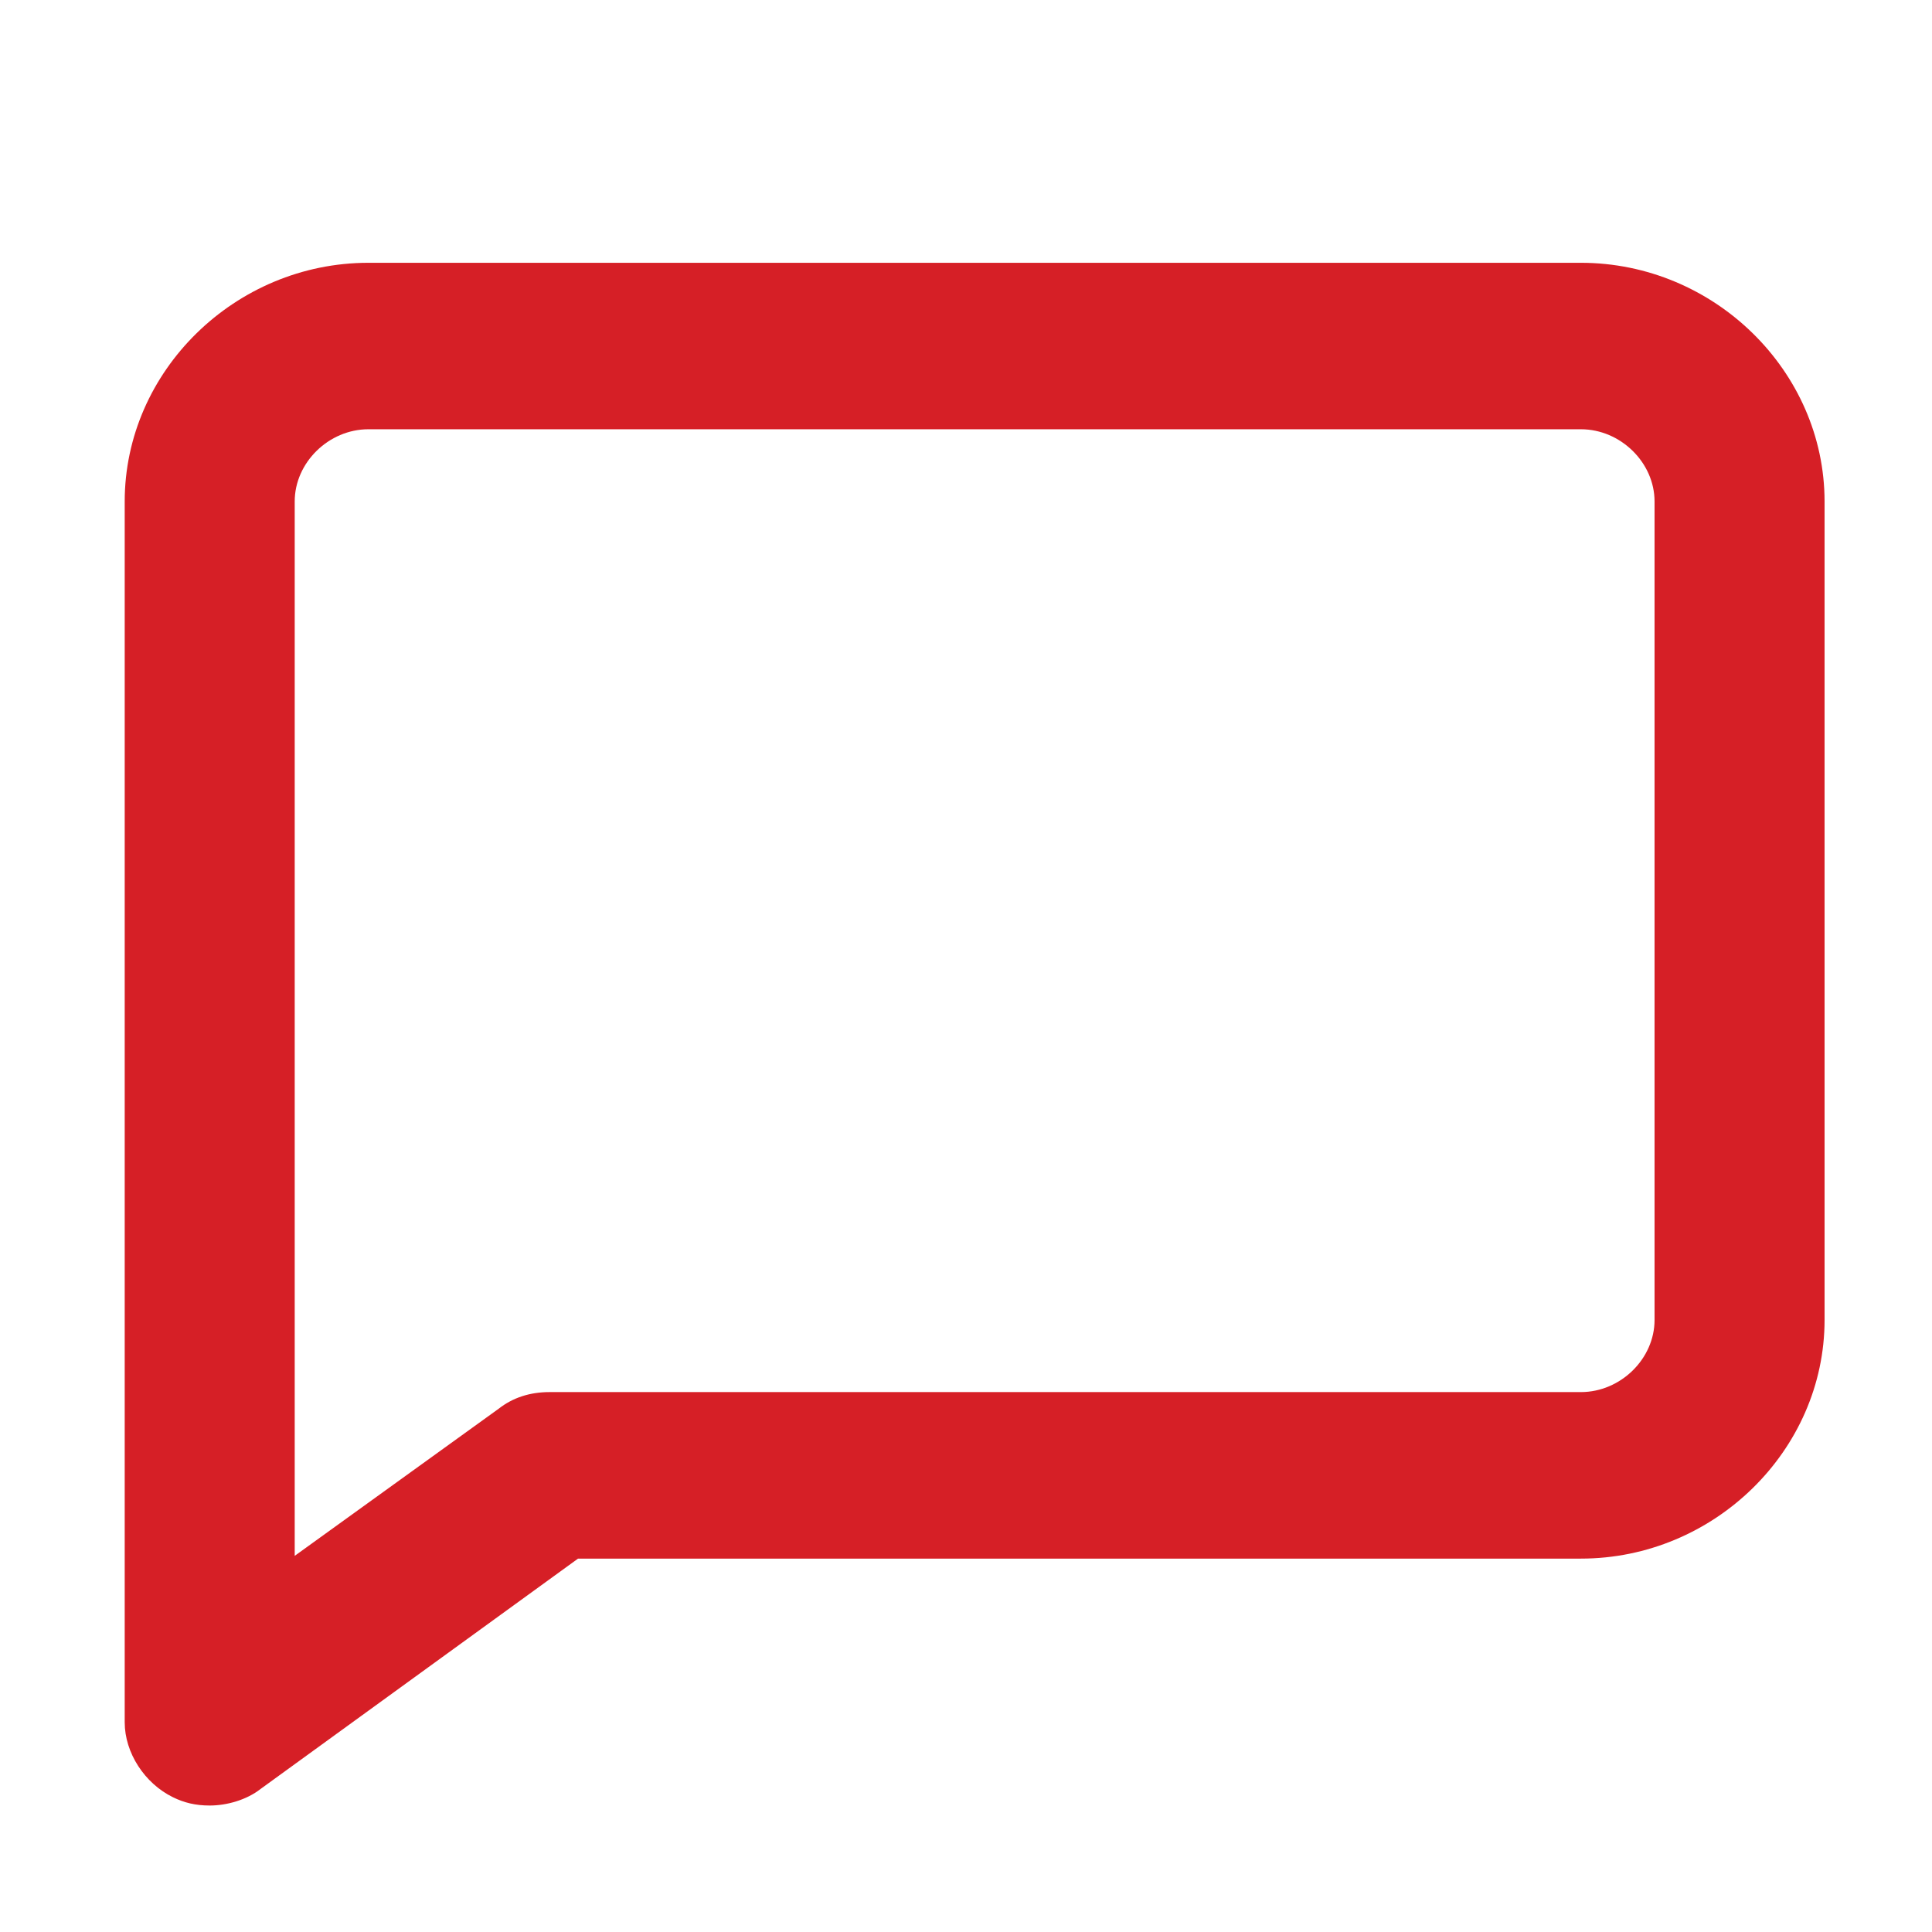
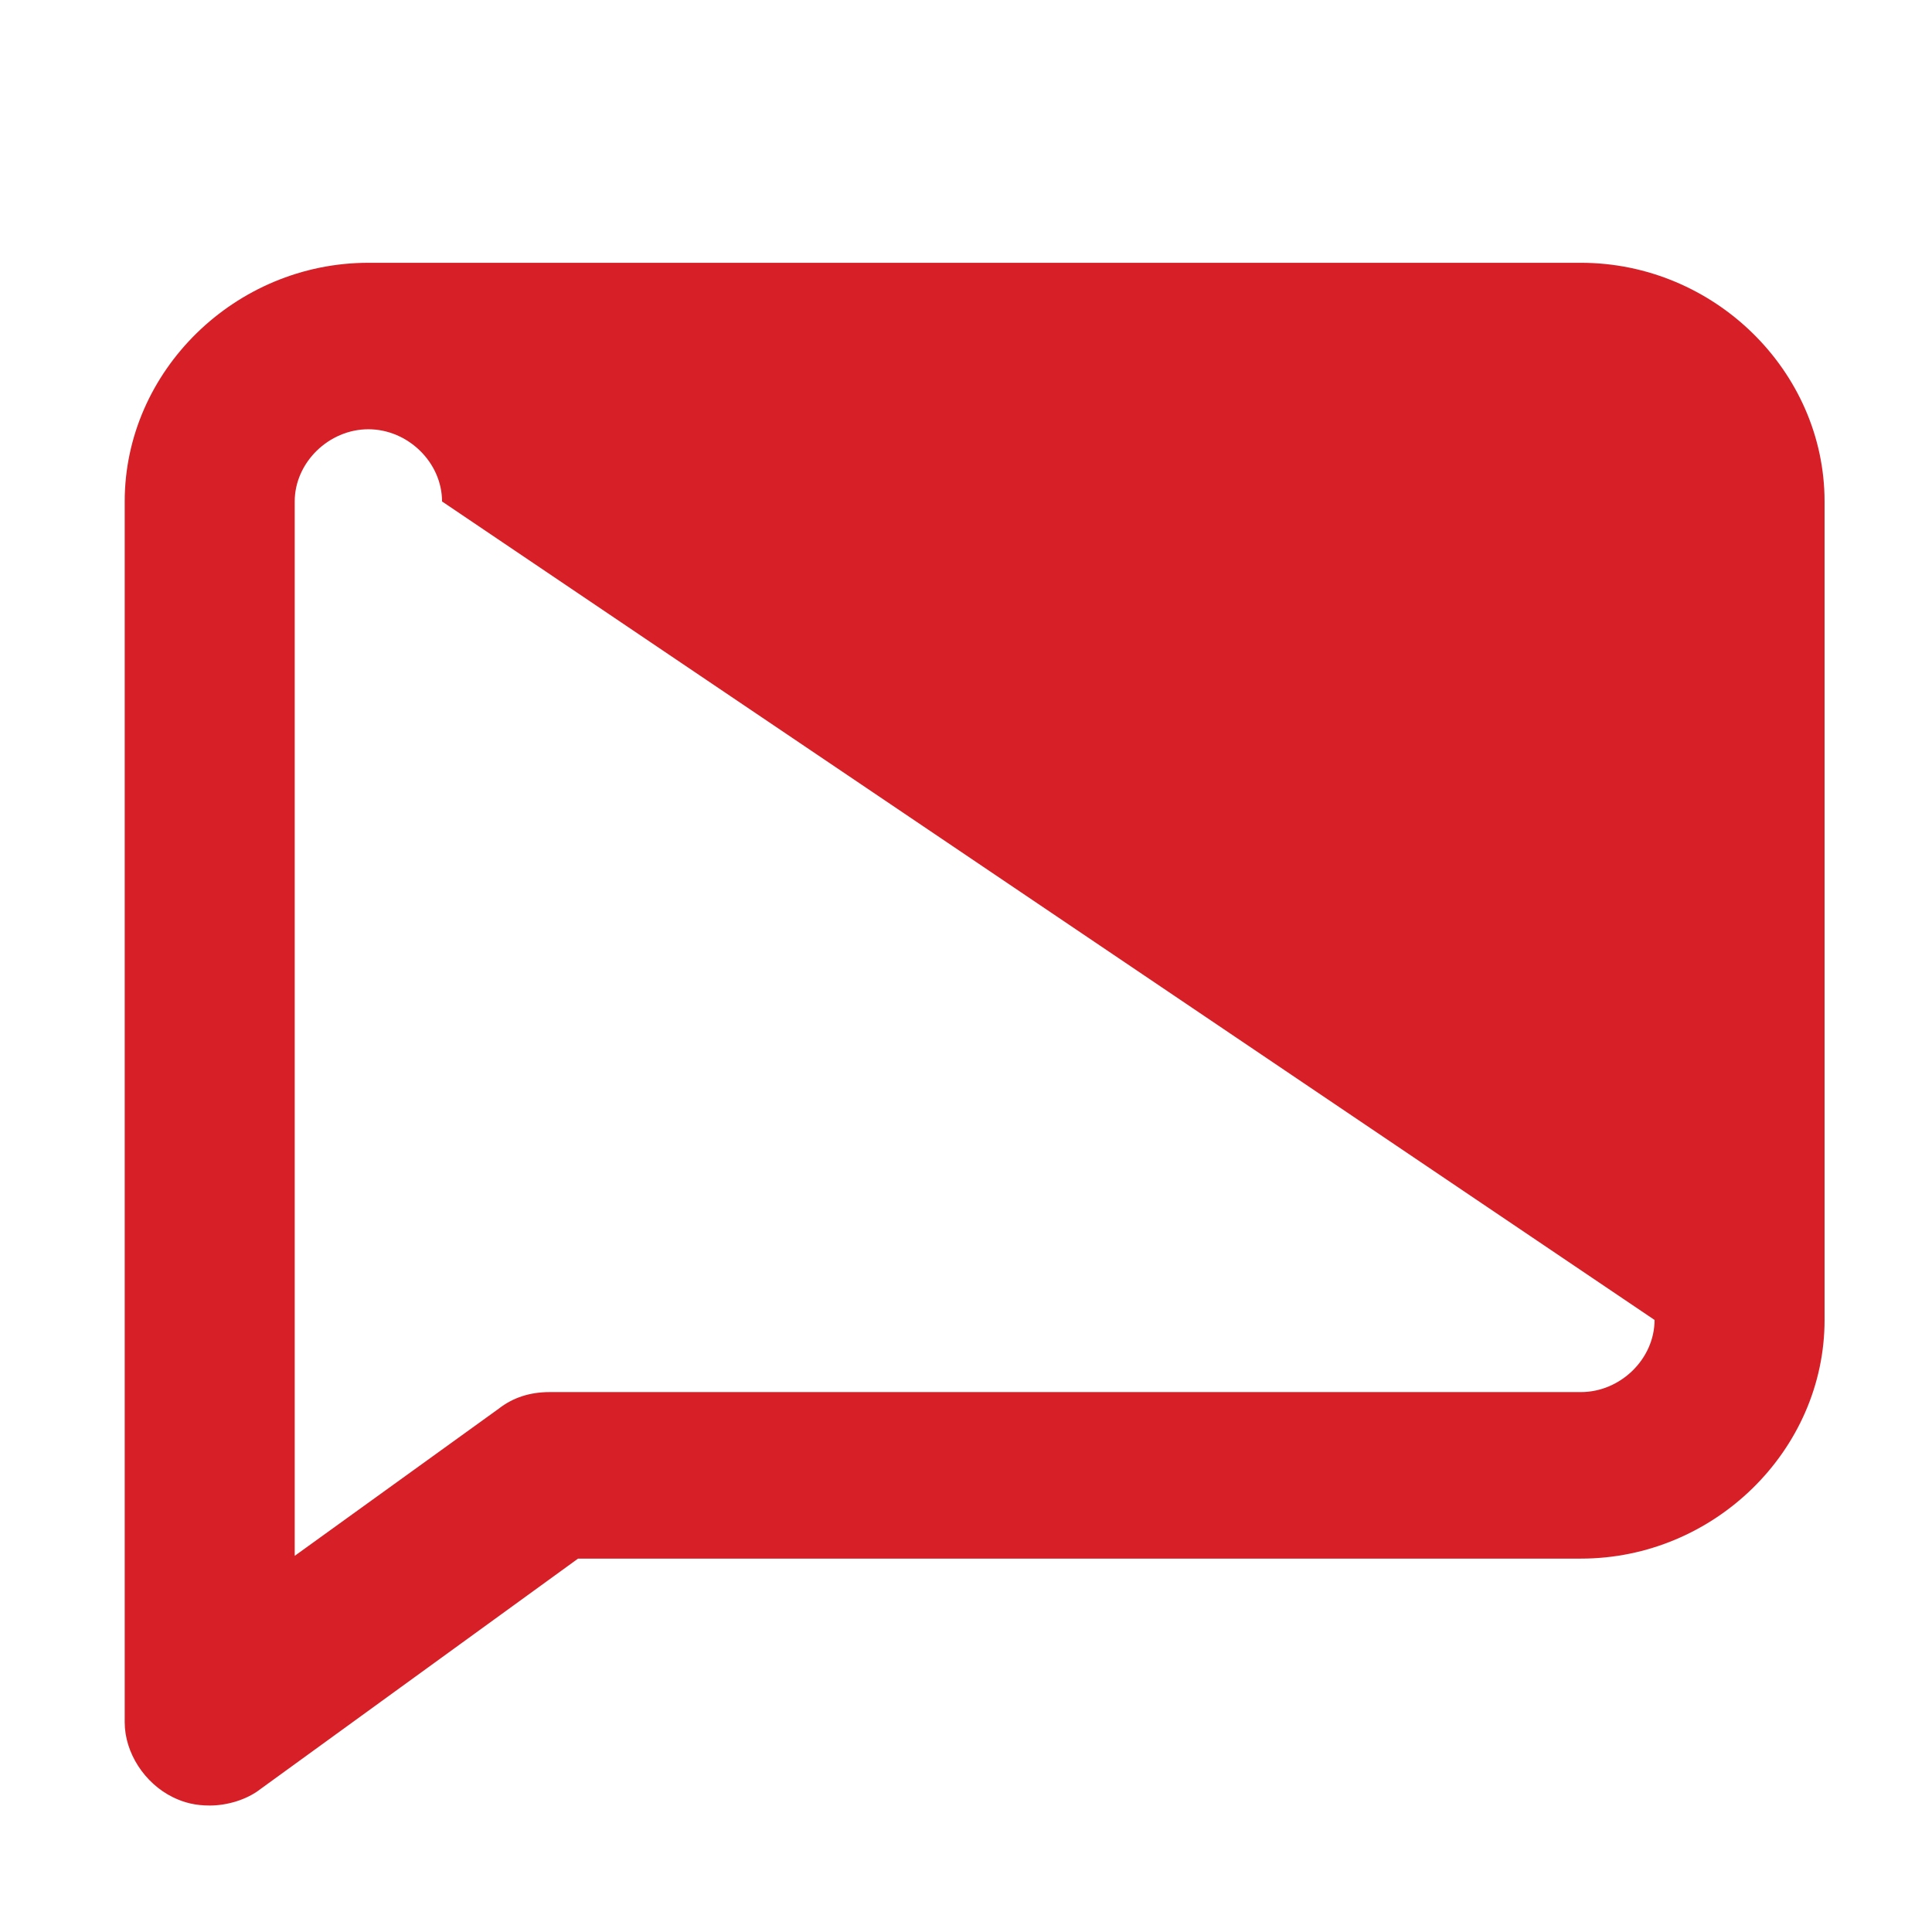
<svg xmlns="http://www.w3.org/2000/svg" width="85.039" height="85.039">
-   <path d="M69.585 11.567h-53.37c-5.86 0-10.726 4.763-10.726 10.505v53.737c0 1.34.873 2.685 2.119 3.296.499.245.998.367 1.623.367.747 0 1.623-.244 2.244-.733l13.968-10.135h44.142c5.86 0 10.725-4.764 10.725-10.505V22.072c0-5.742-4.865-10.505-10.725-10.505zm3.242 46.532c0 1.711-1.497 3.175-3.242 3.175H24.194c-.873 0-1.62.244-2.245.733l-8.977 6.475v-46.41c0-1.711 1.498-3.178 3.243-3.178h53.37c1.745 0 3.242 1.467 3.242 3.178z" fill="#d61f26" />
+   <path d="M69.585 11.567h-53.37c-5.86 0-10.726 4.763-10.726 10.505v53.737c0 1.34.873 2.685 2.119 3.296.499.245.998.367 1.623.367.747 0 1.623-.244 2.244-.733l13.968-10.135h44.142c5.86 0 10.725-4.764 10.725-10.505V22.072c0-5.742-4.865-10.505-10.725-10.505zm3.242 46.532c0 1.711-1.497 3.175-3.242 3.175H24.194c-.873 0-1.62.244-2.245.733l-8.977 6.475v-46.41c0-1.711 1.498-3.178 3.243-3.178c1.745 0 3.242 1.467 3.242 3.178z" fill="#d61f26" />
</svg>